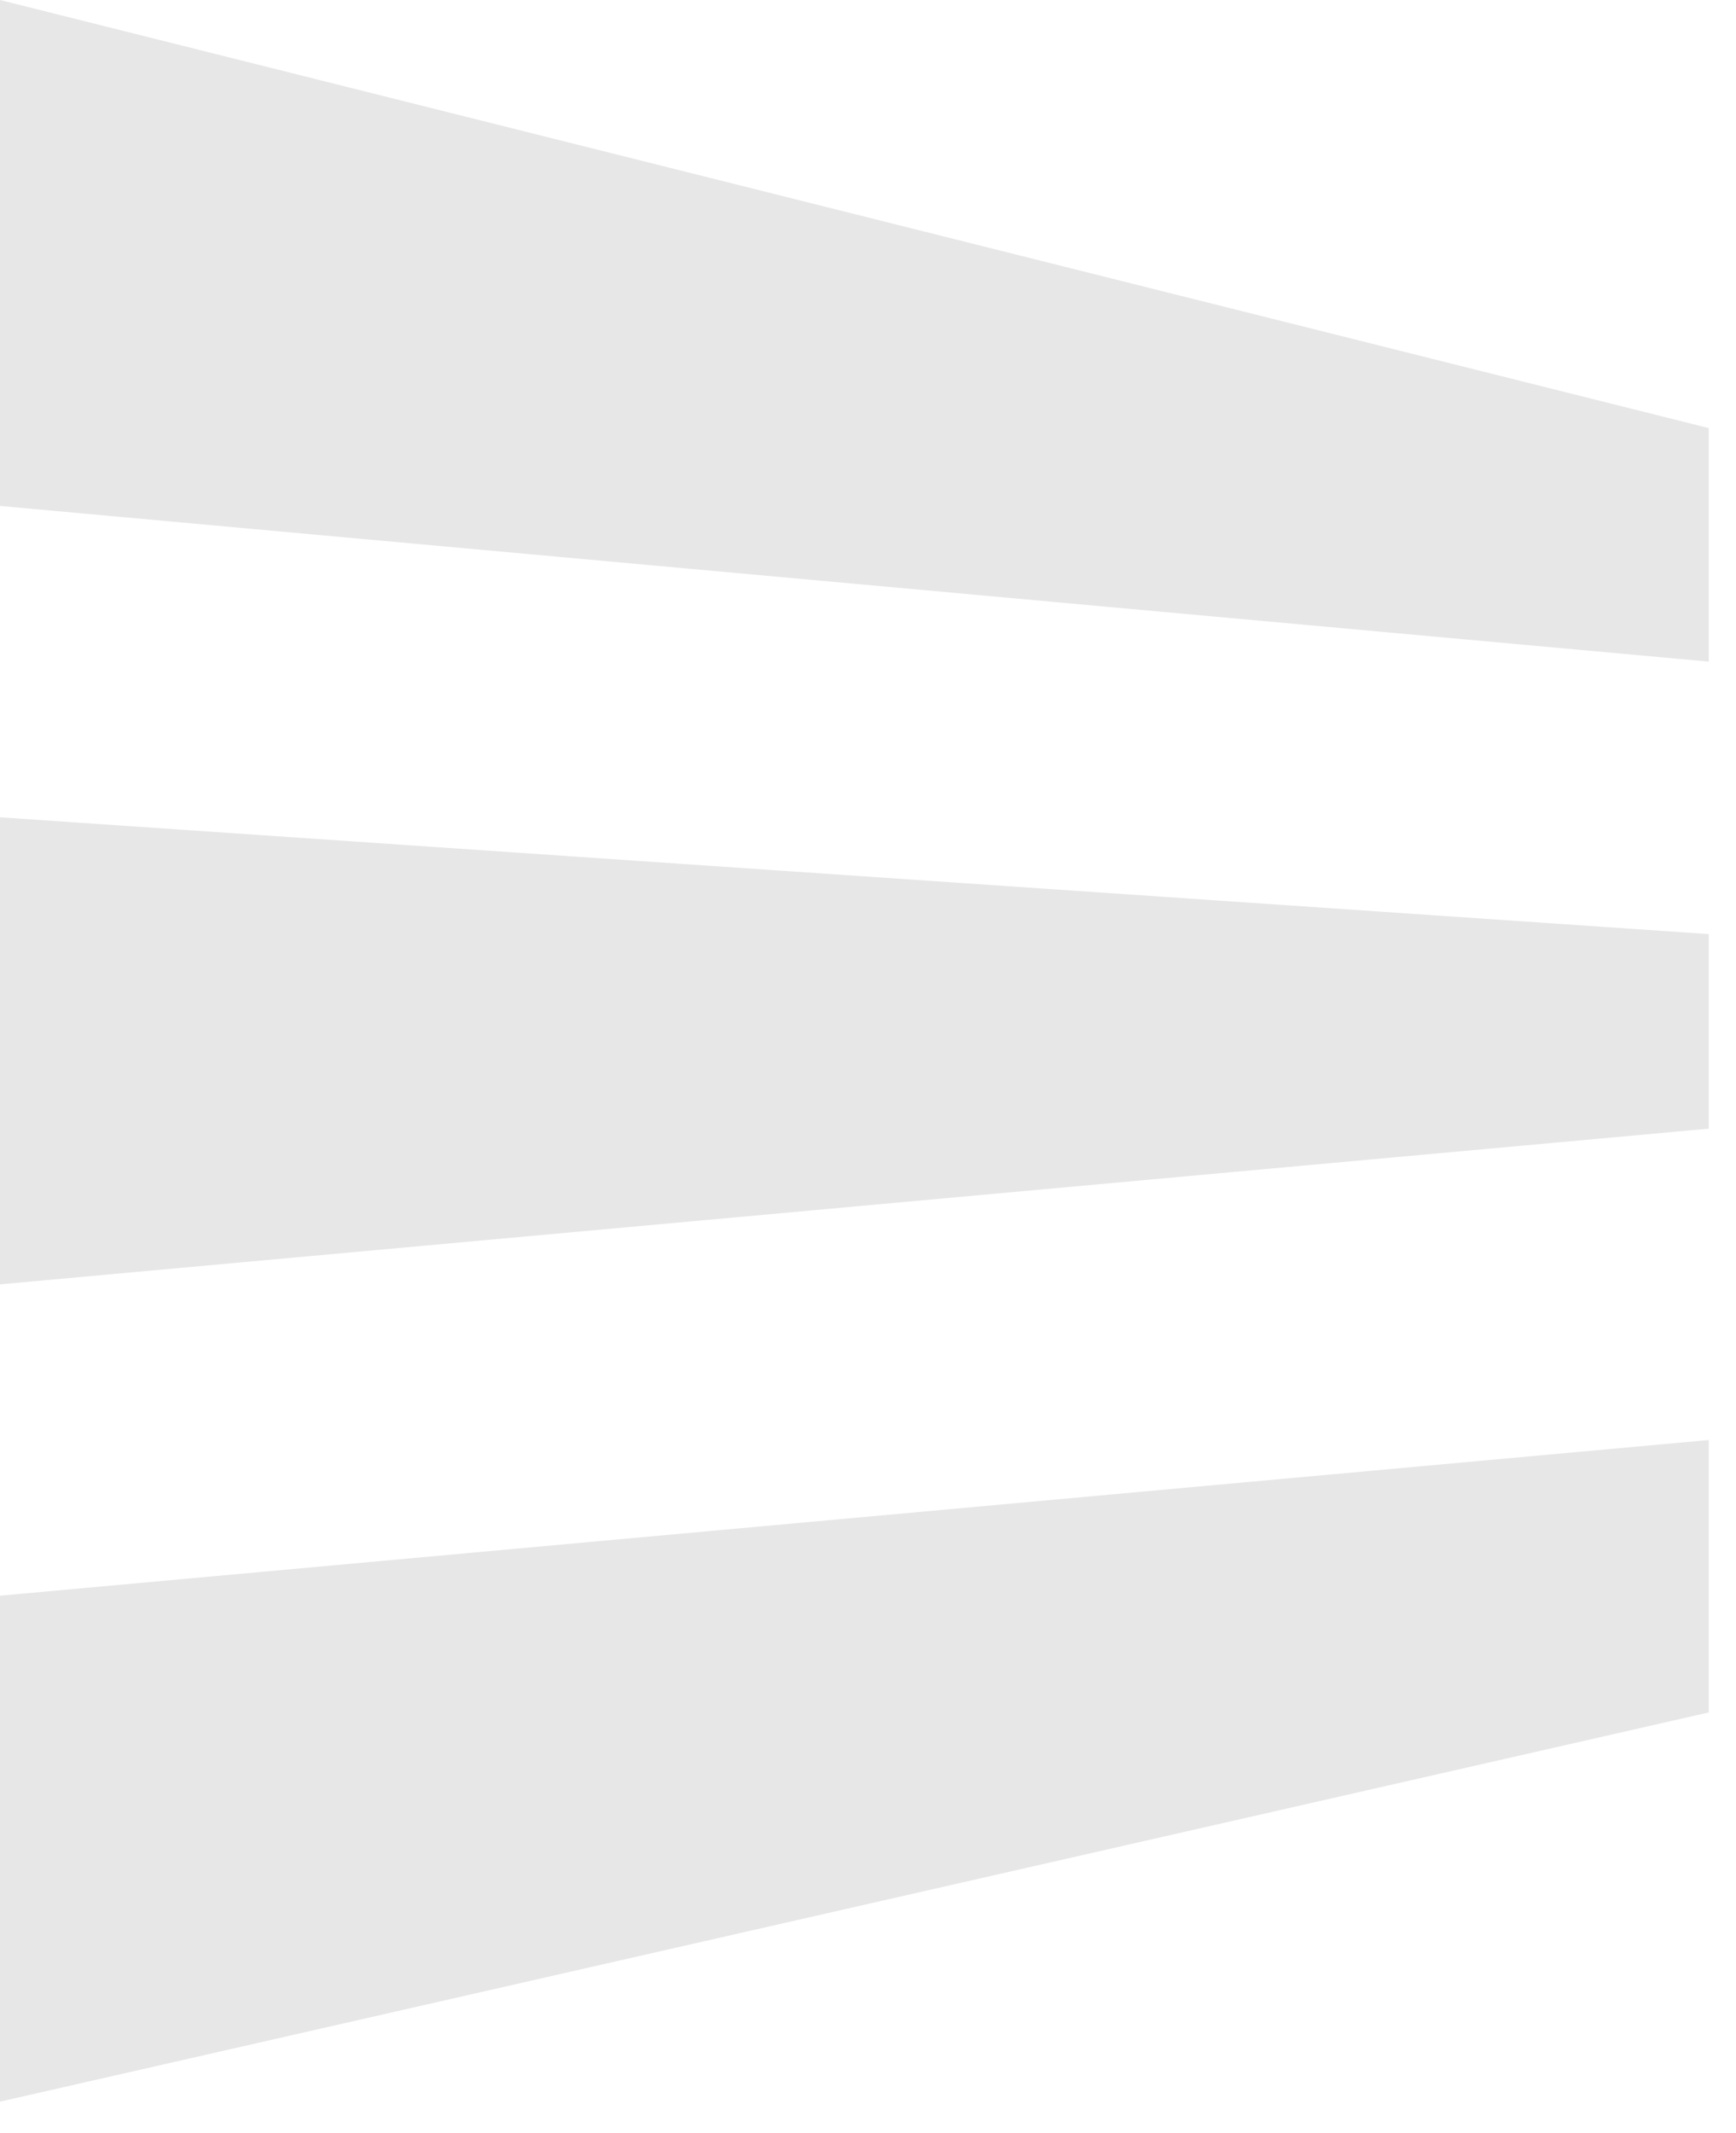
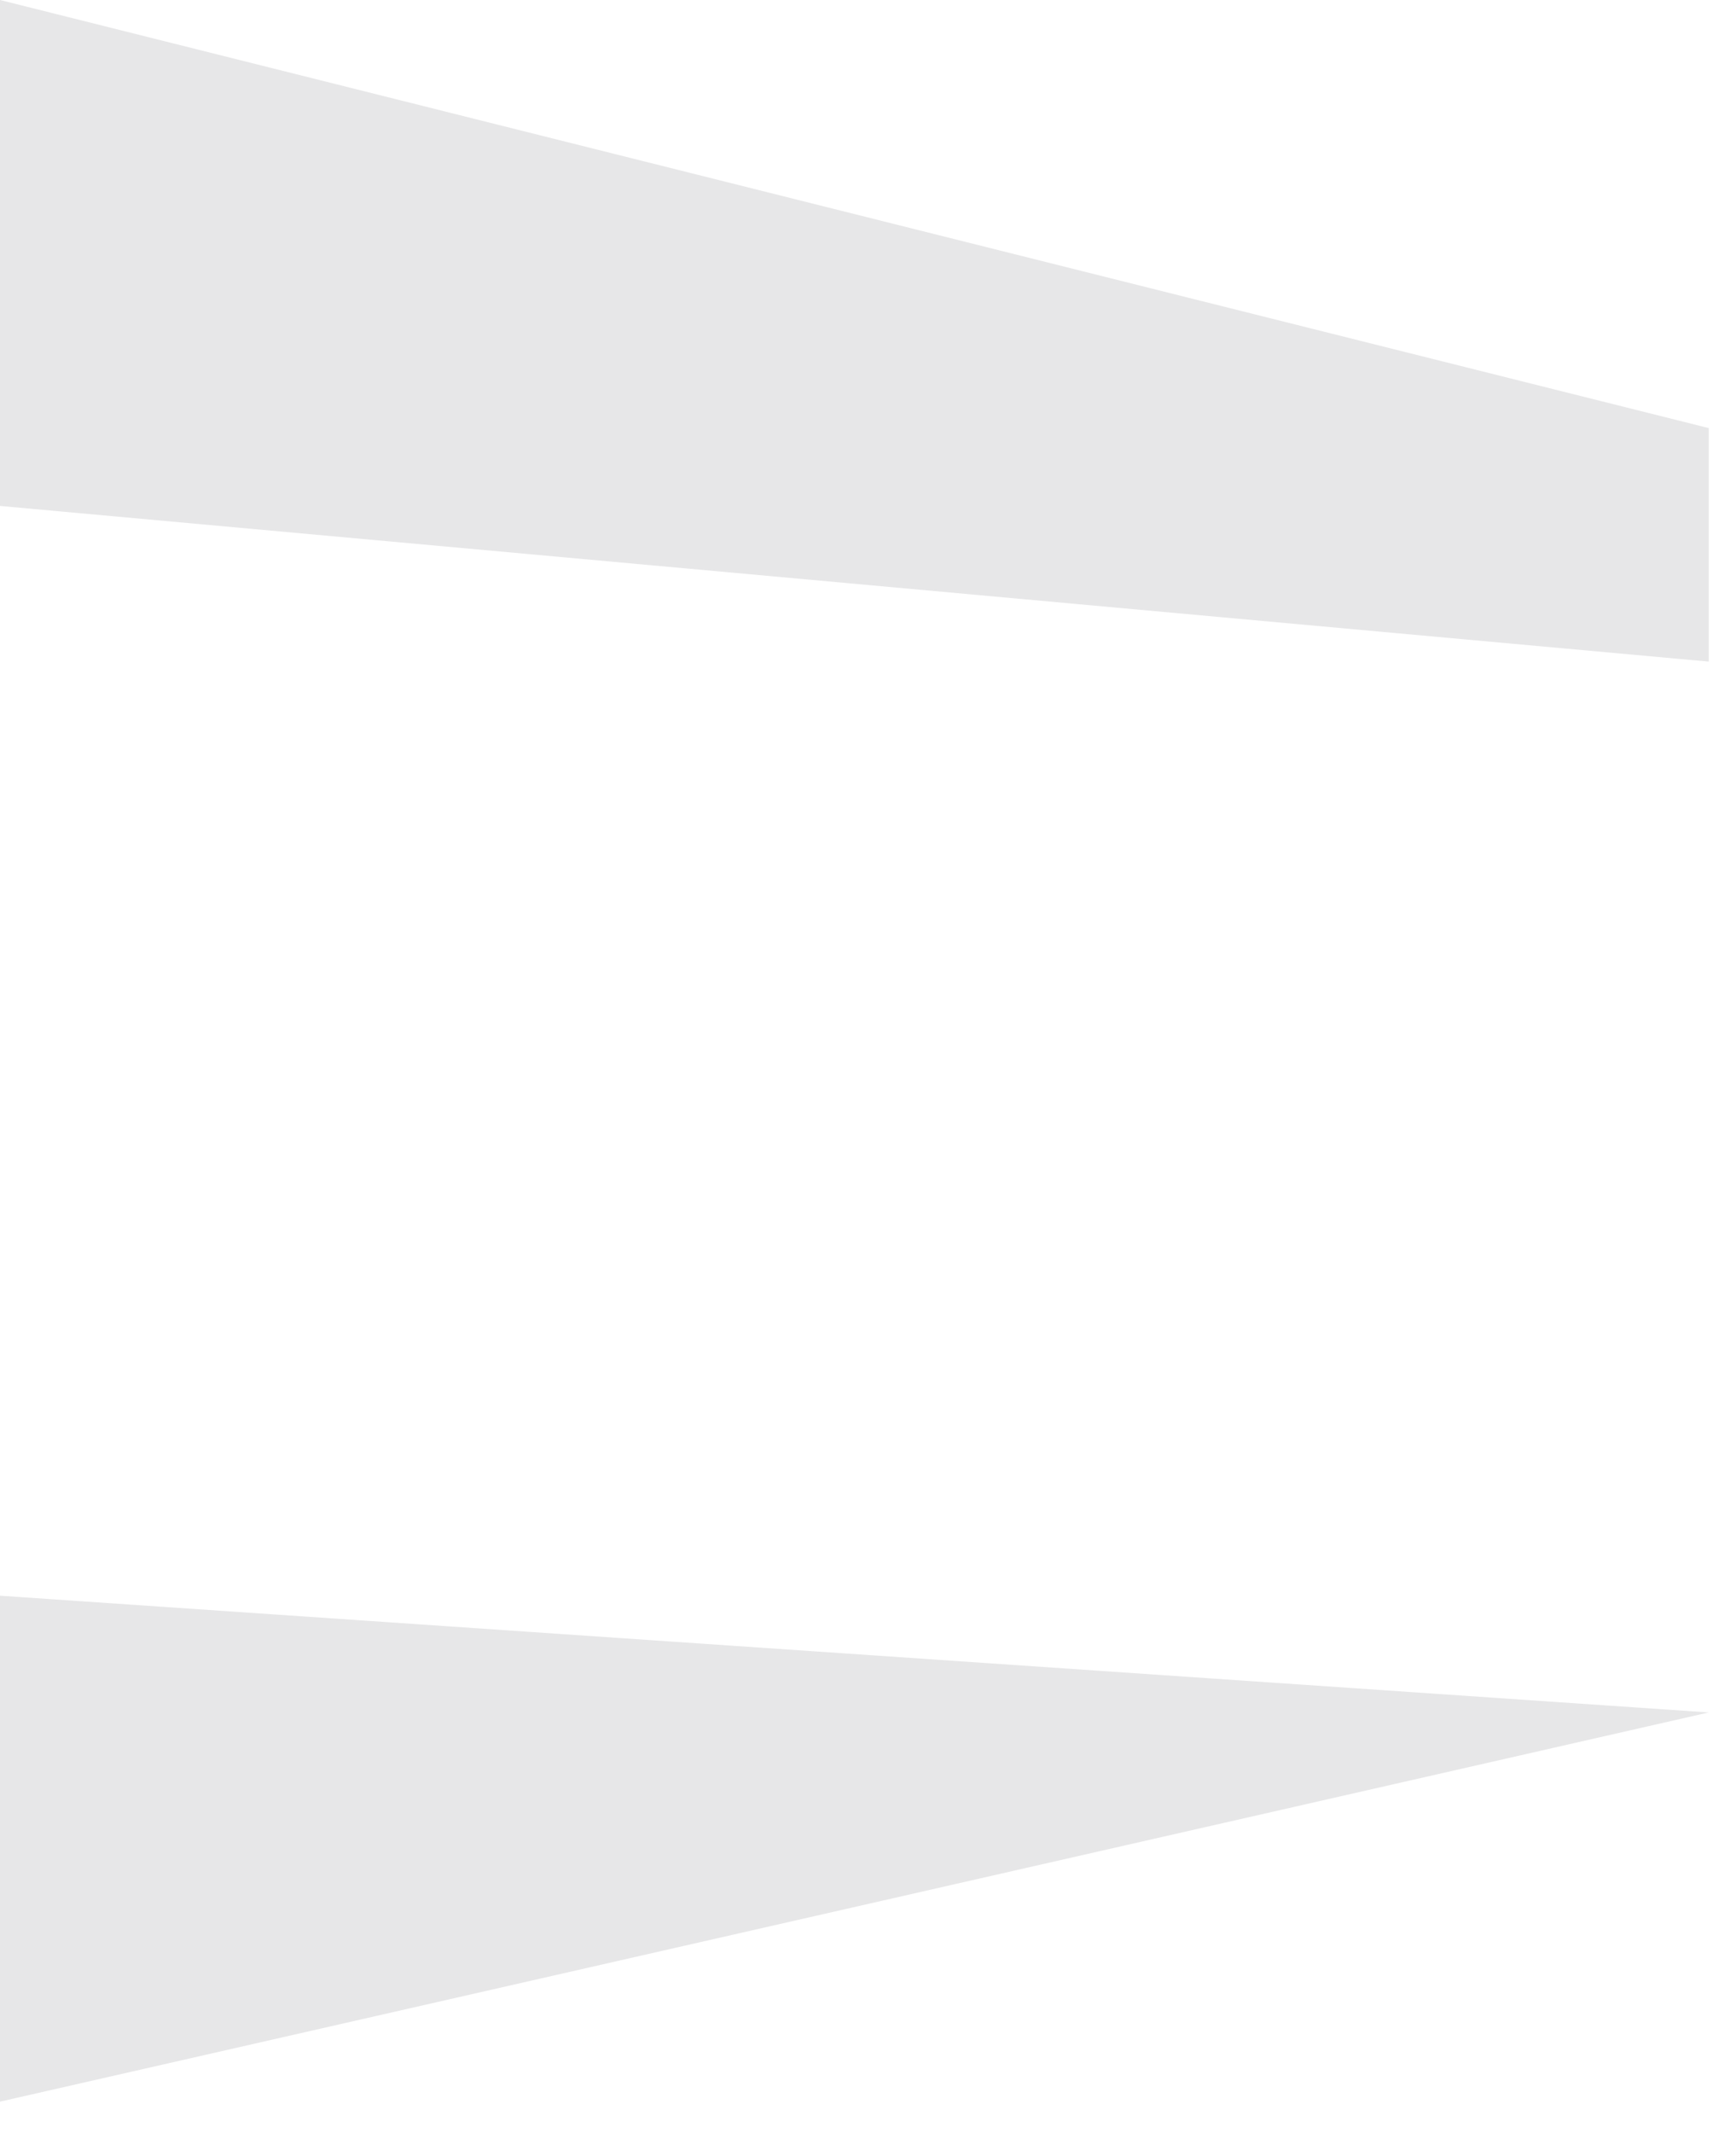
<svg xmlns="http://www.w3.org/2000/svg" width="35" height="43" viewBox="0 0 35 43" fill="none">
  <path d="M34.451 13.336V8.629L1.52588e-05 0V10.198L34.451 13.336Z" fill="#E7E7E8" />
-   <path d="M34.451 22.75V18.828L1.52588e-05 16.474V25.888L34.451 22.75Z" fill="#E7E7E8" />
-   <path d="M34.451 34.517V29.026L1.52588e-05 32.164V42.362L34.451 34.517Z" fill="#E7E7E8" />
+   <path d="M34.451 34.517L1.52588e-05 32.164V42.362L34.451 34.517Z" fill="#E7E7E8" />
</svg>